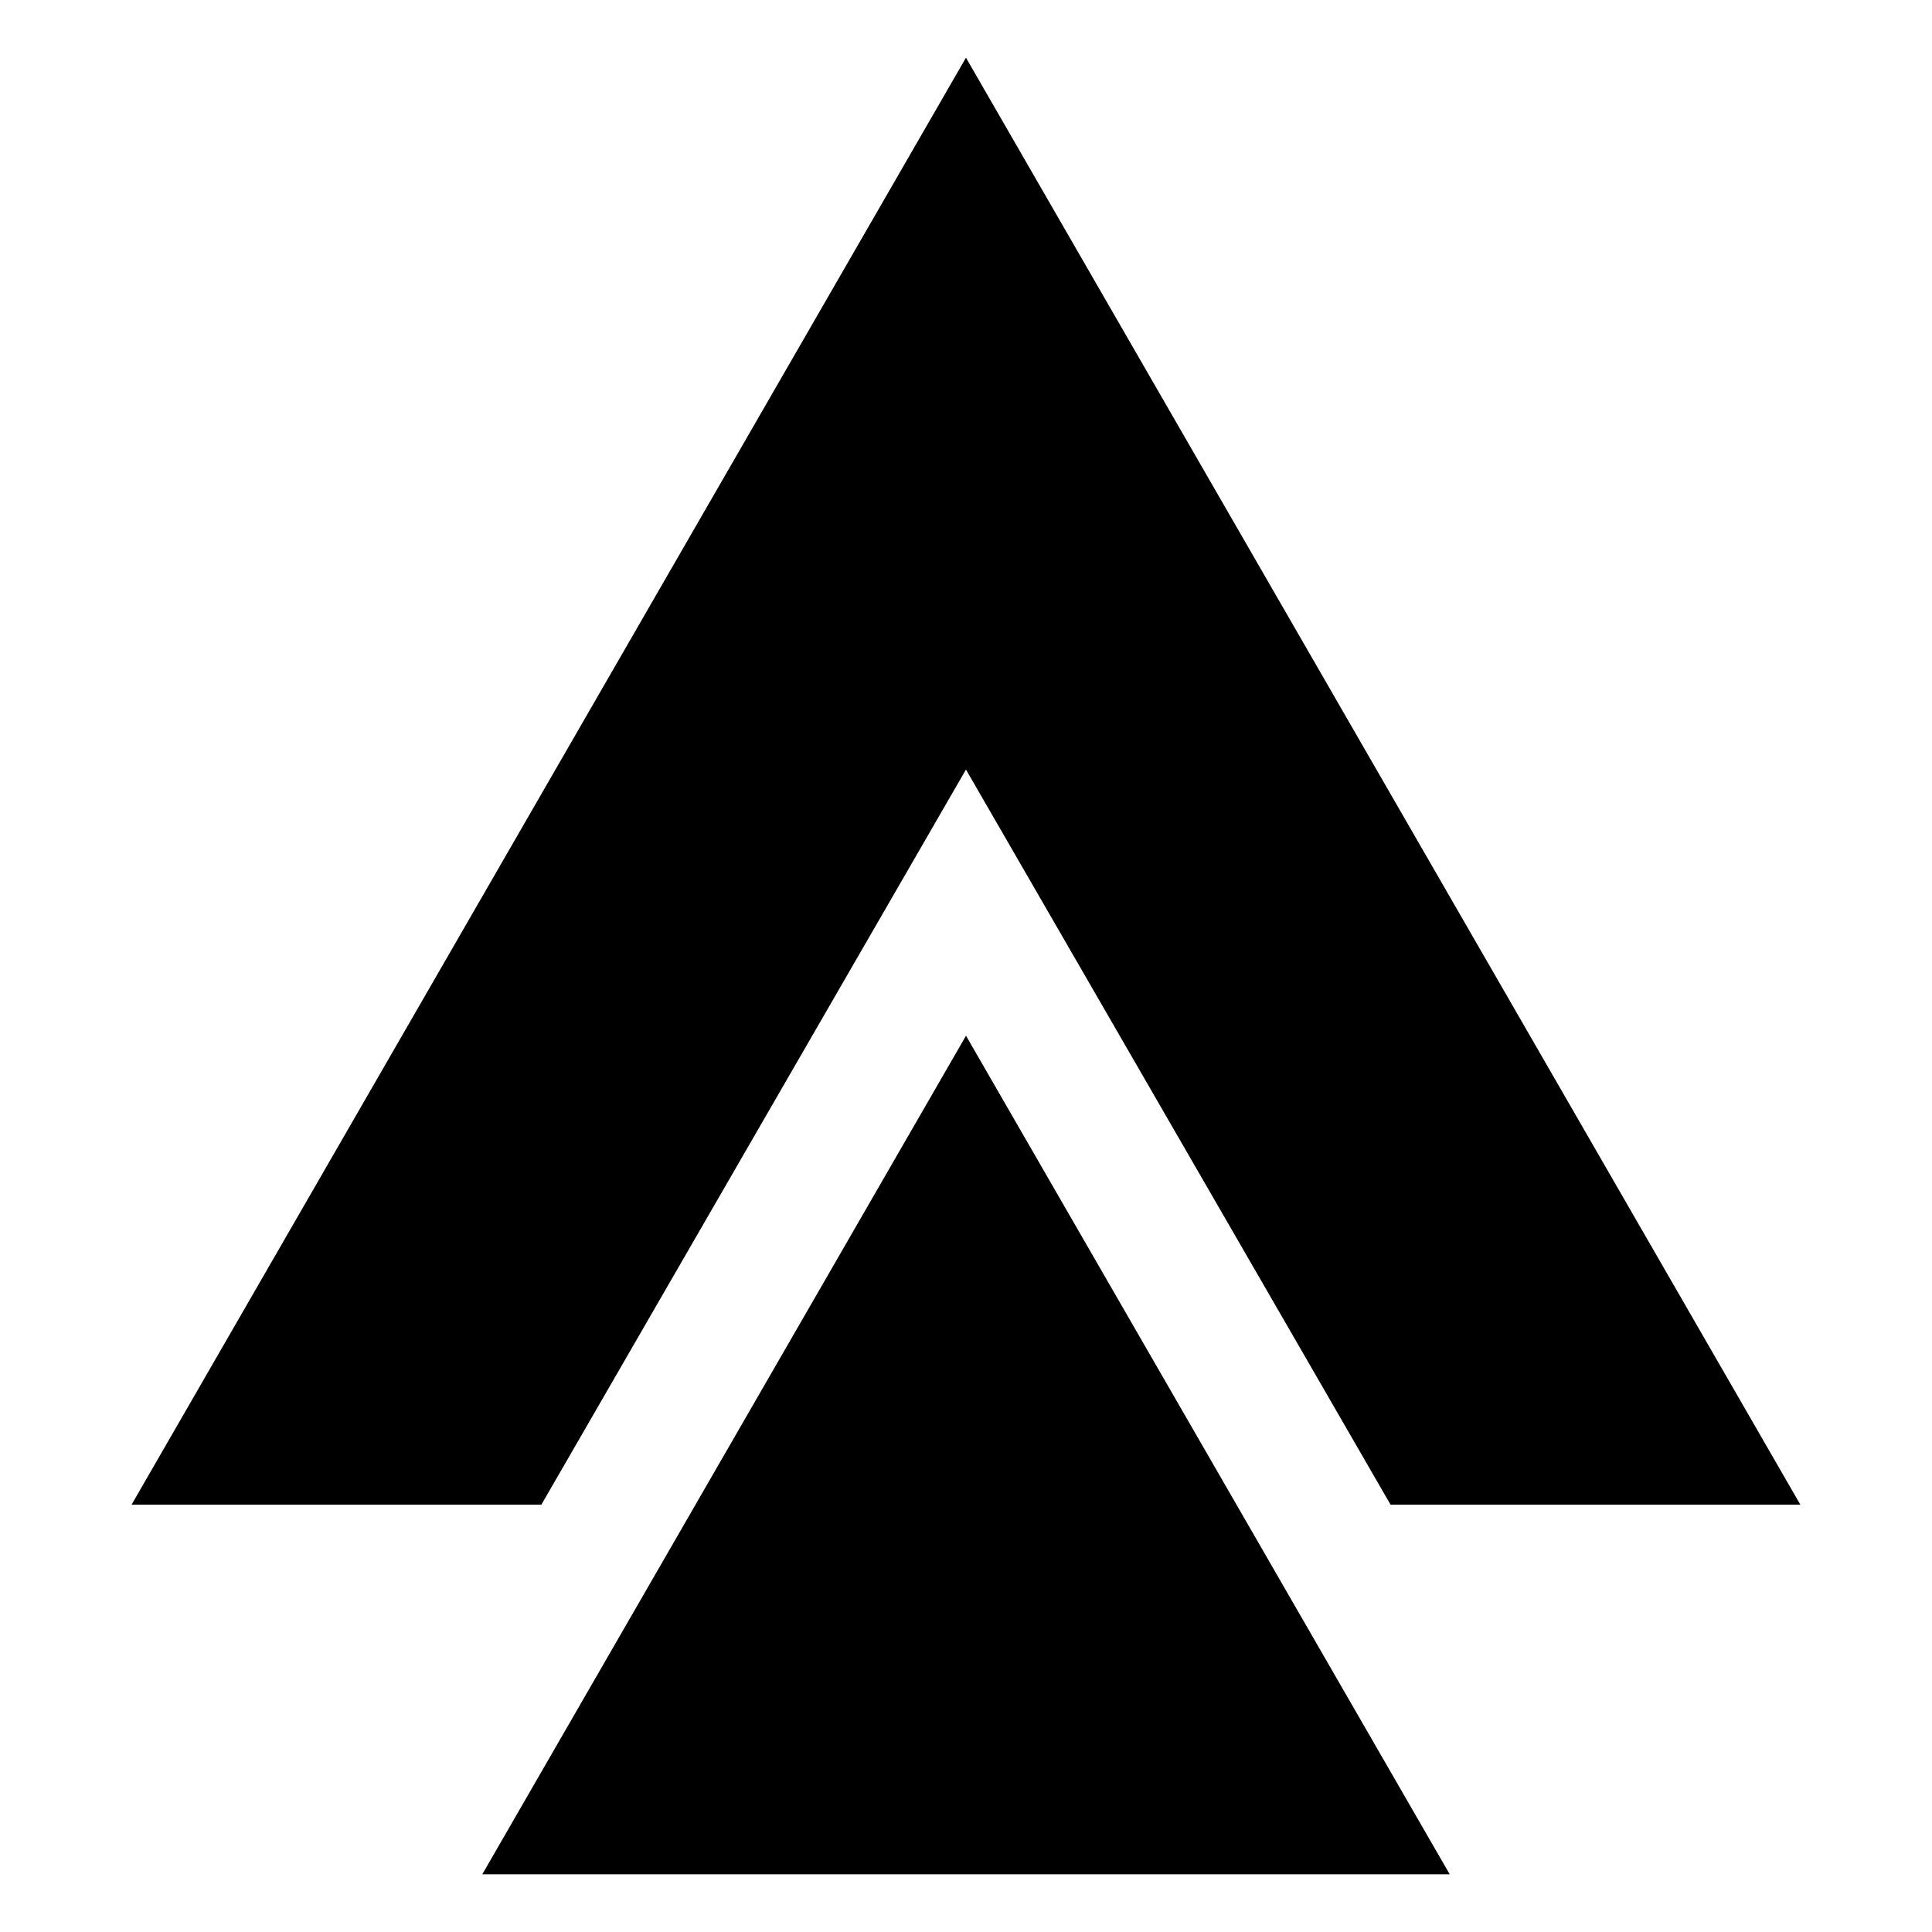
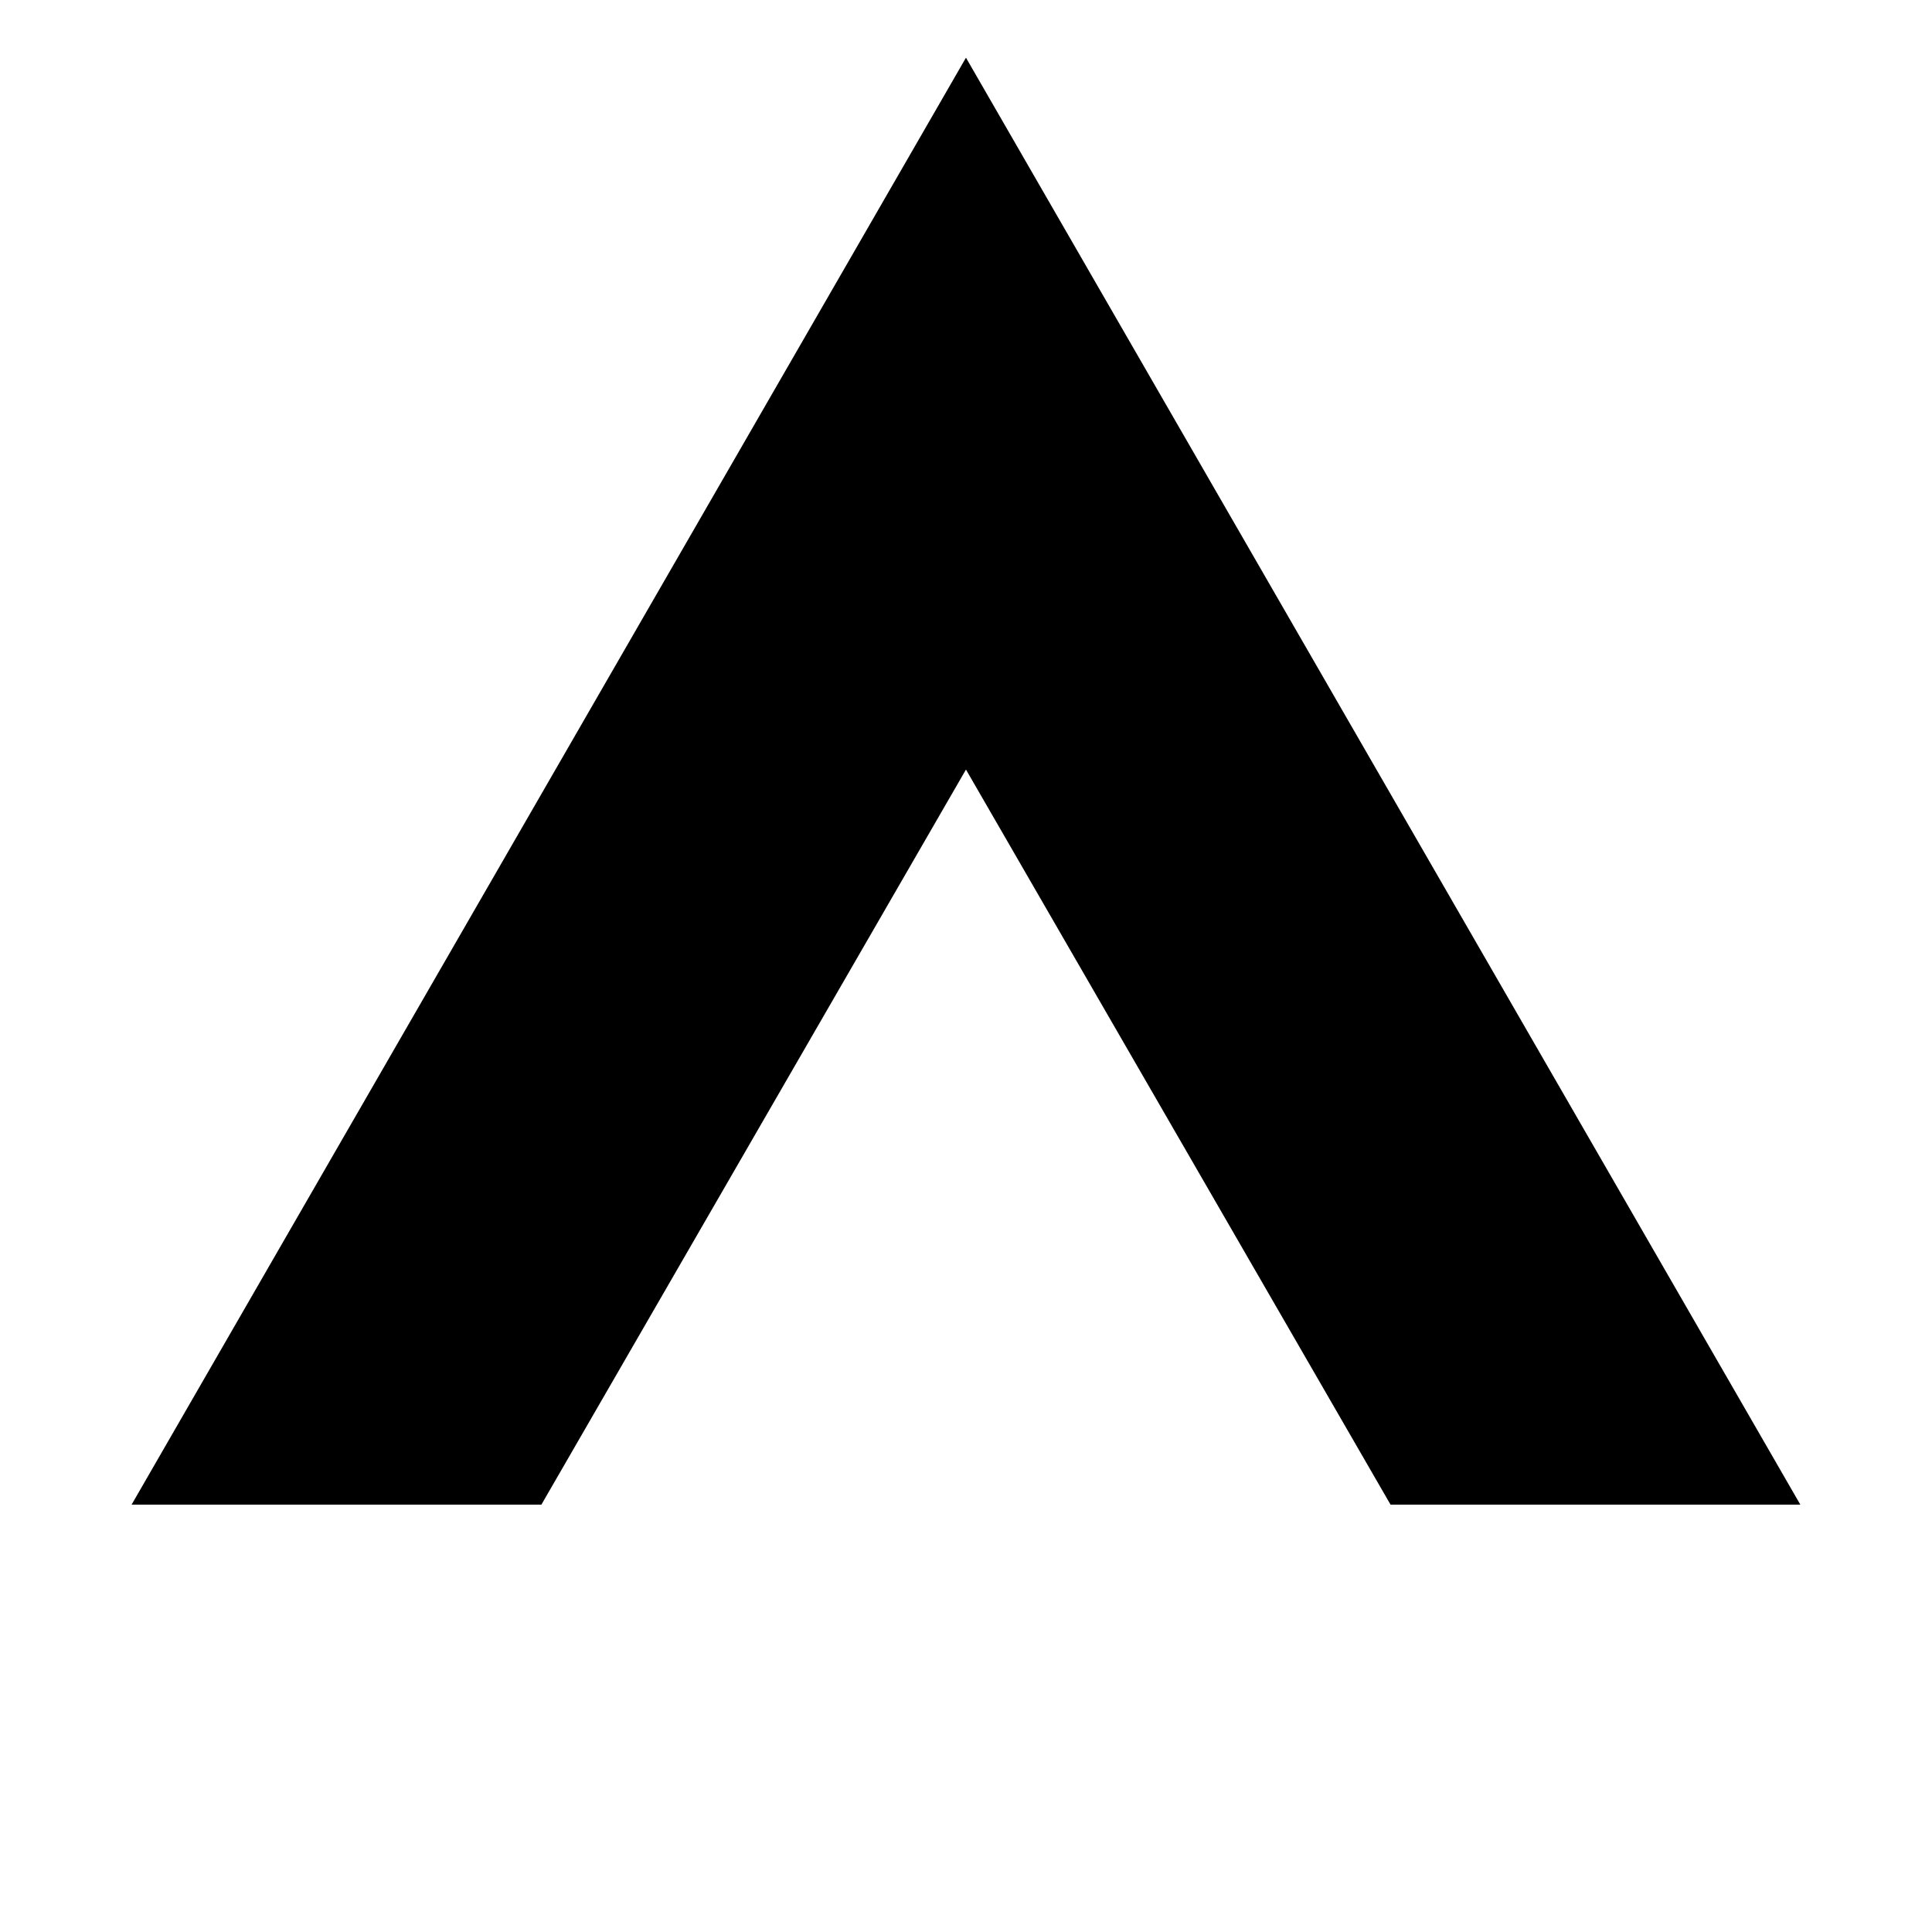
<svg xmlns="http://www.w3.org/2000/svg" fill="#000000" width="800px" height="800px" version="1.1" viewBox="144 144 512 512">
  <g>
    <path d="m621.11 542.75h-108.6l-112.52-194.81-112.52 194.81h-108.6l221.12-383.46z" />
-     <path d="m528.19 640.71h-256.38l128.19-222.23z" />
  </g>
</svg>